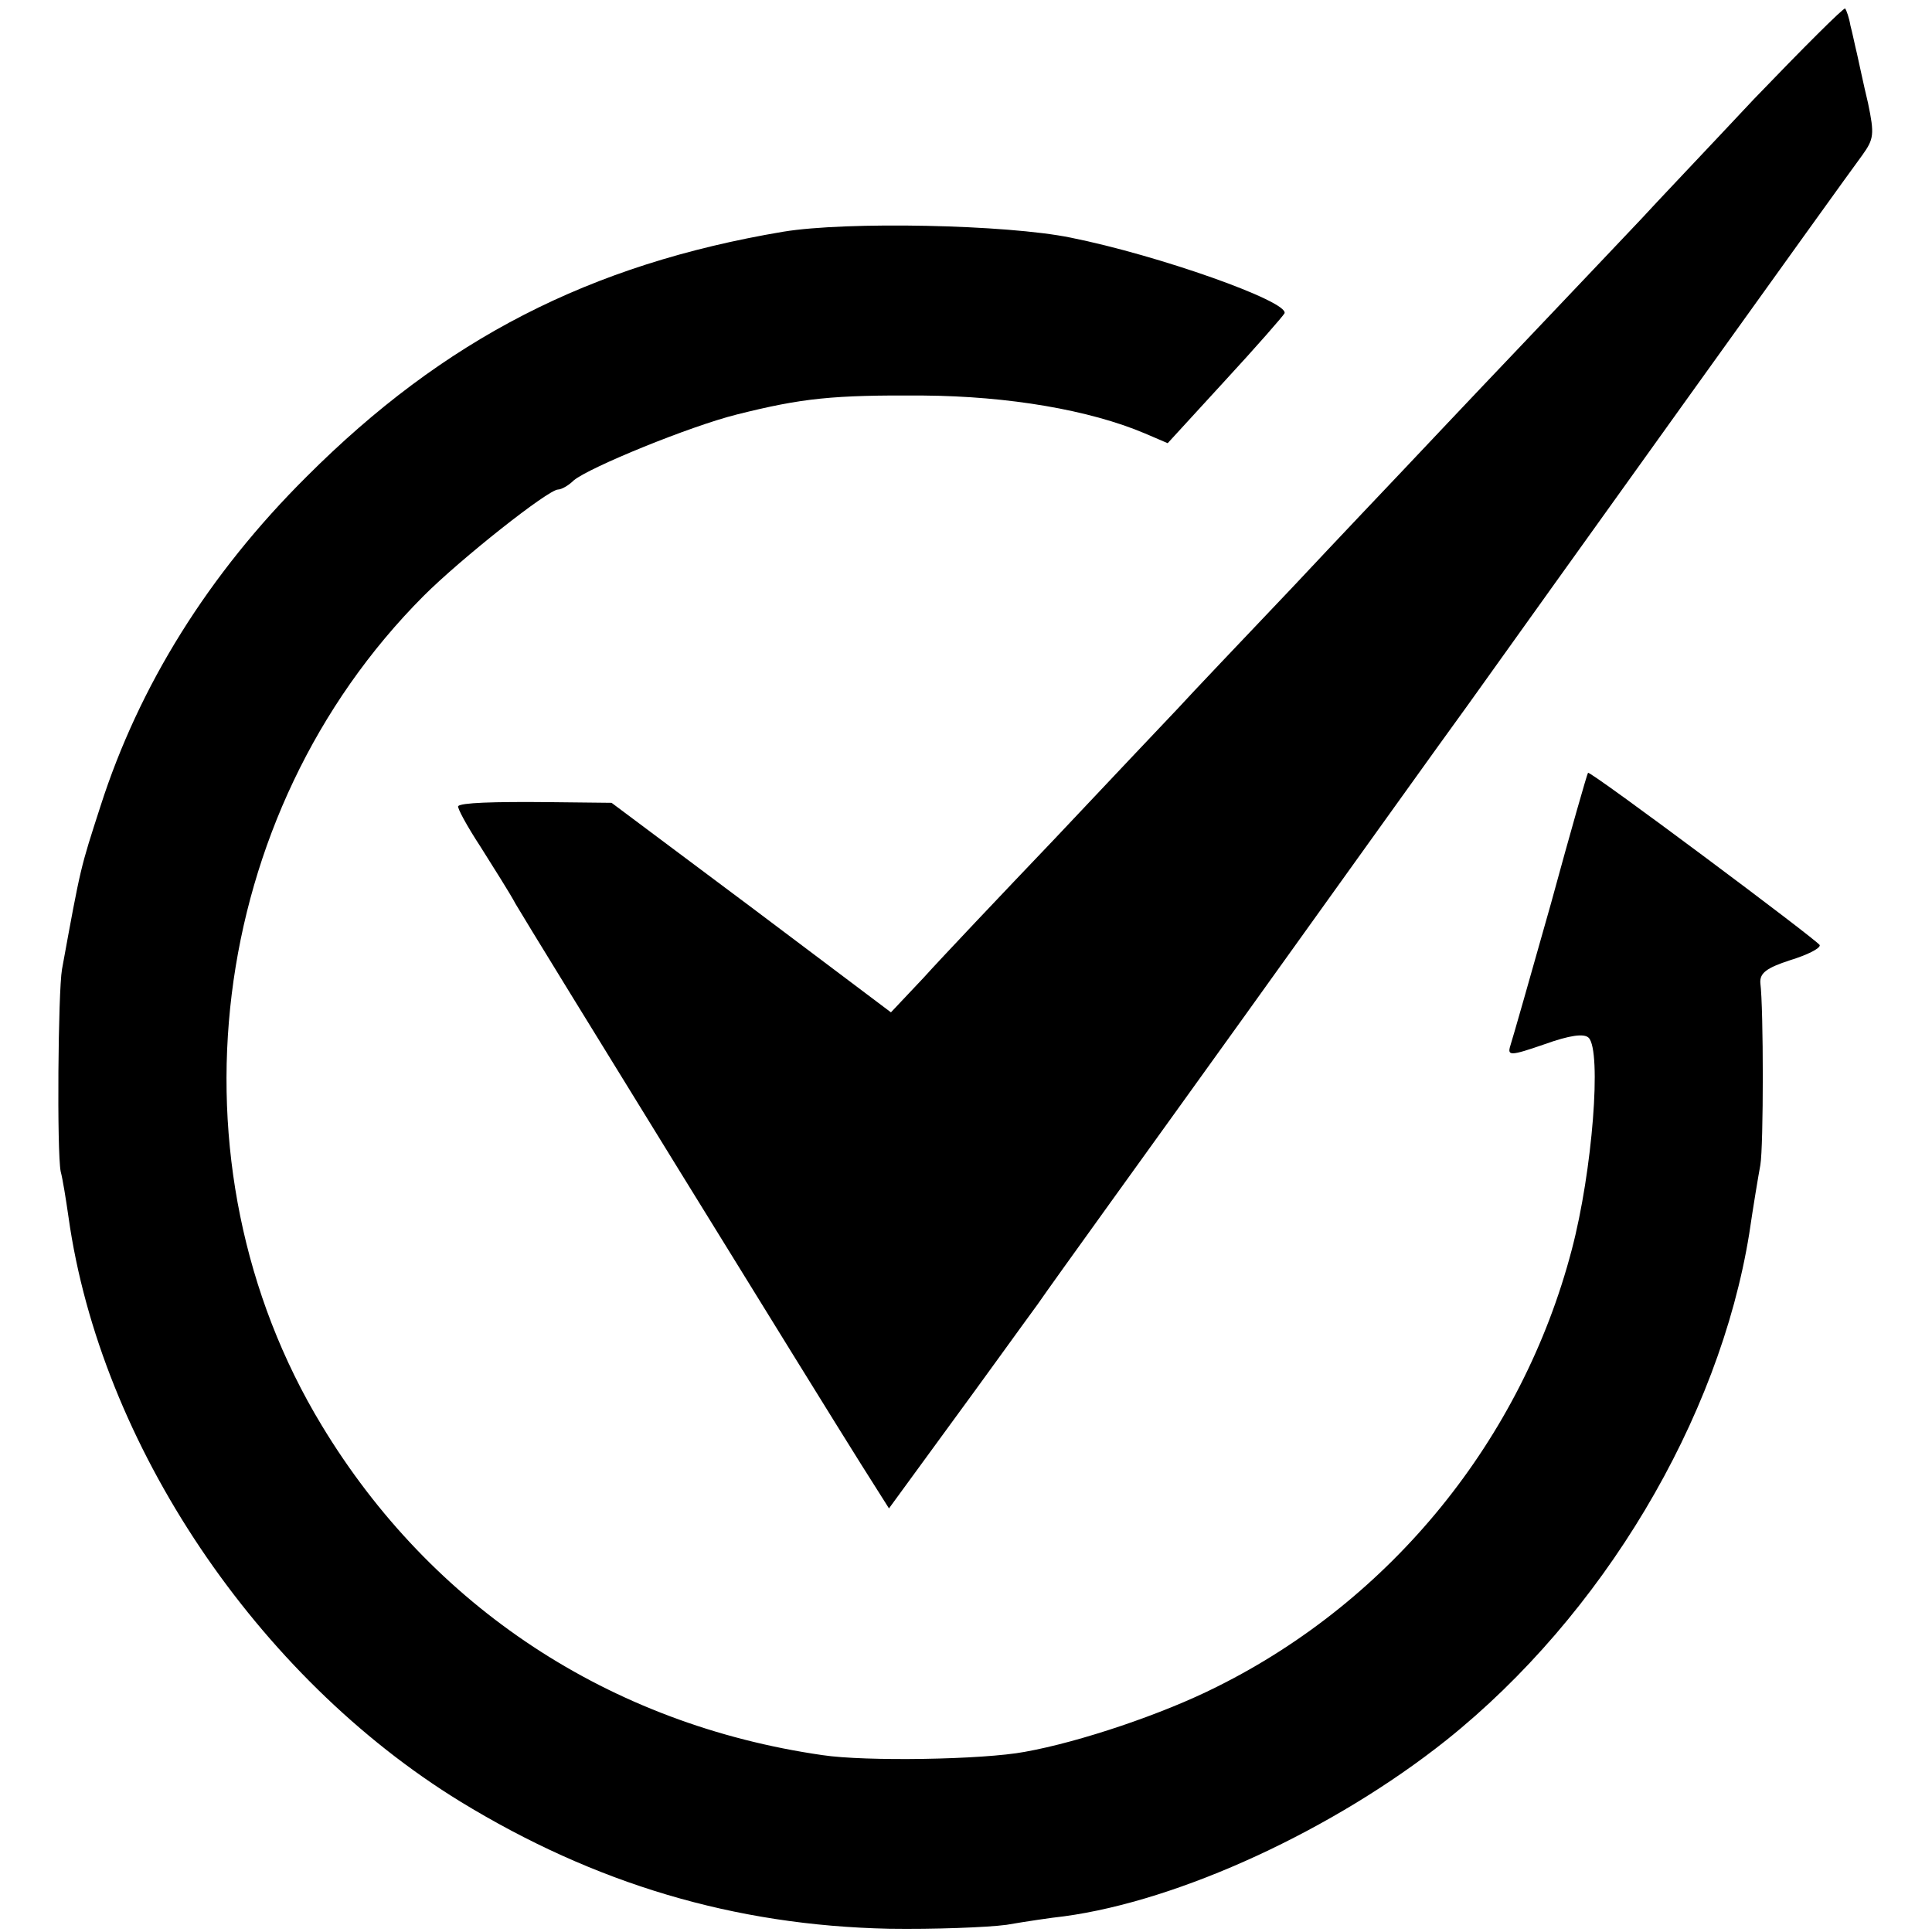
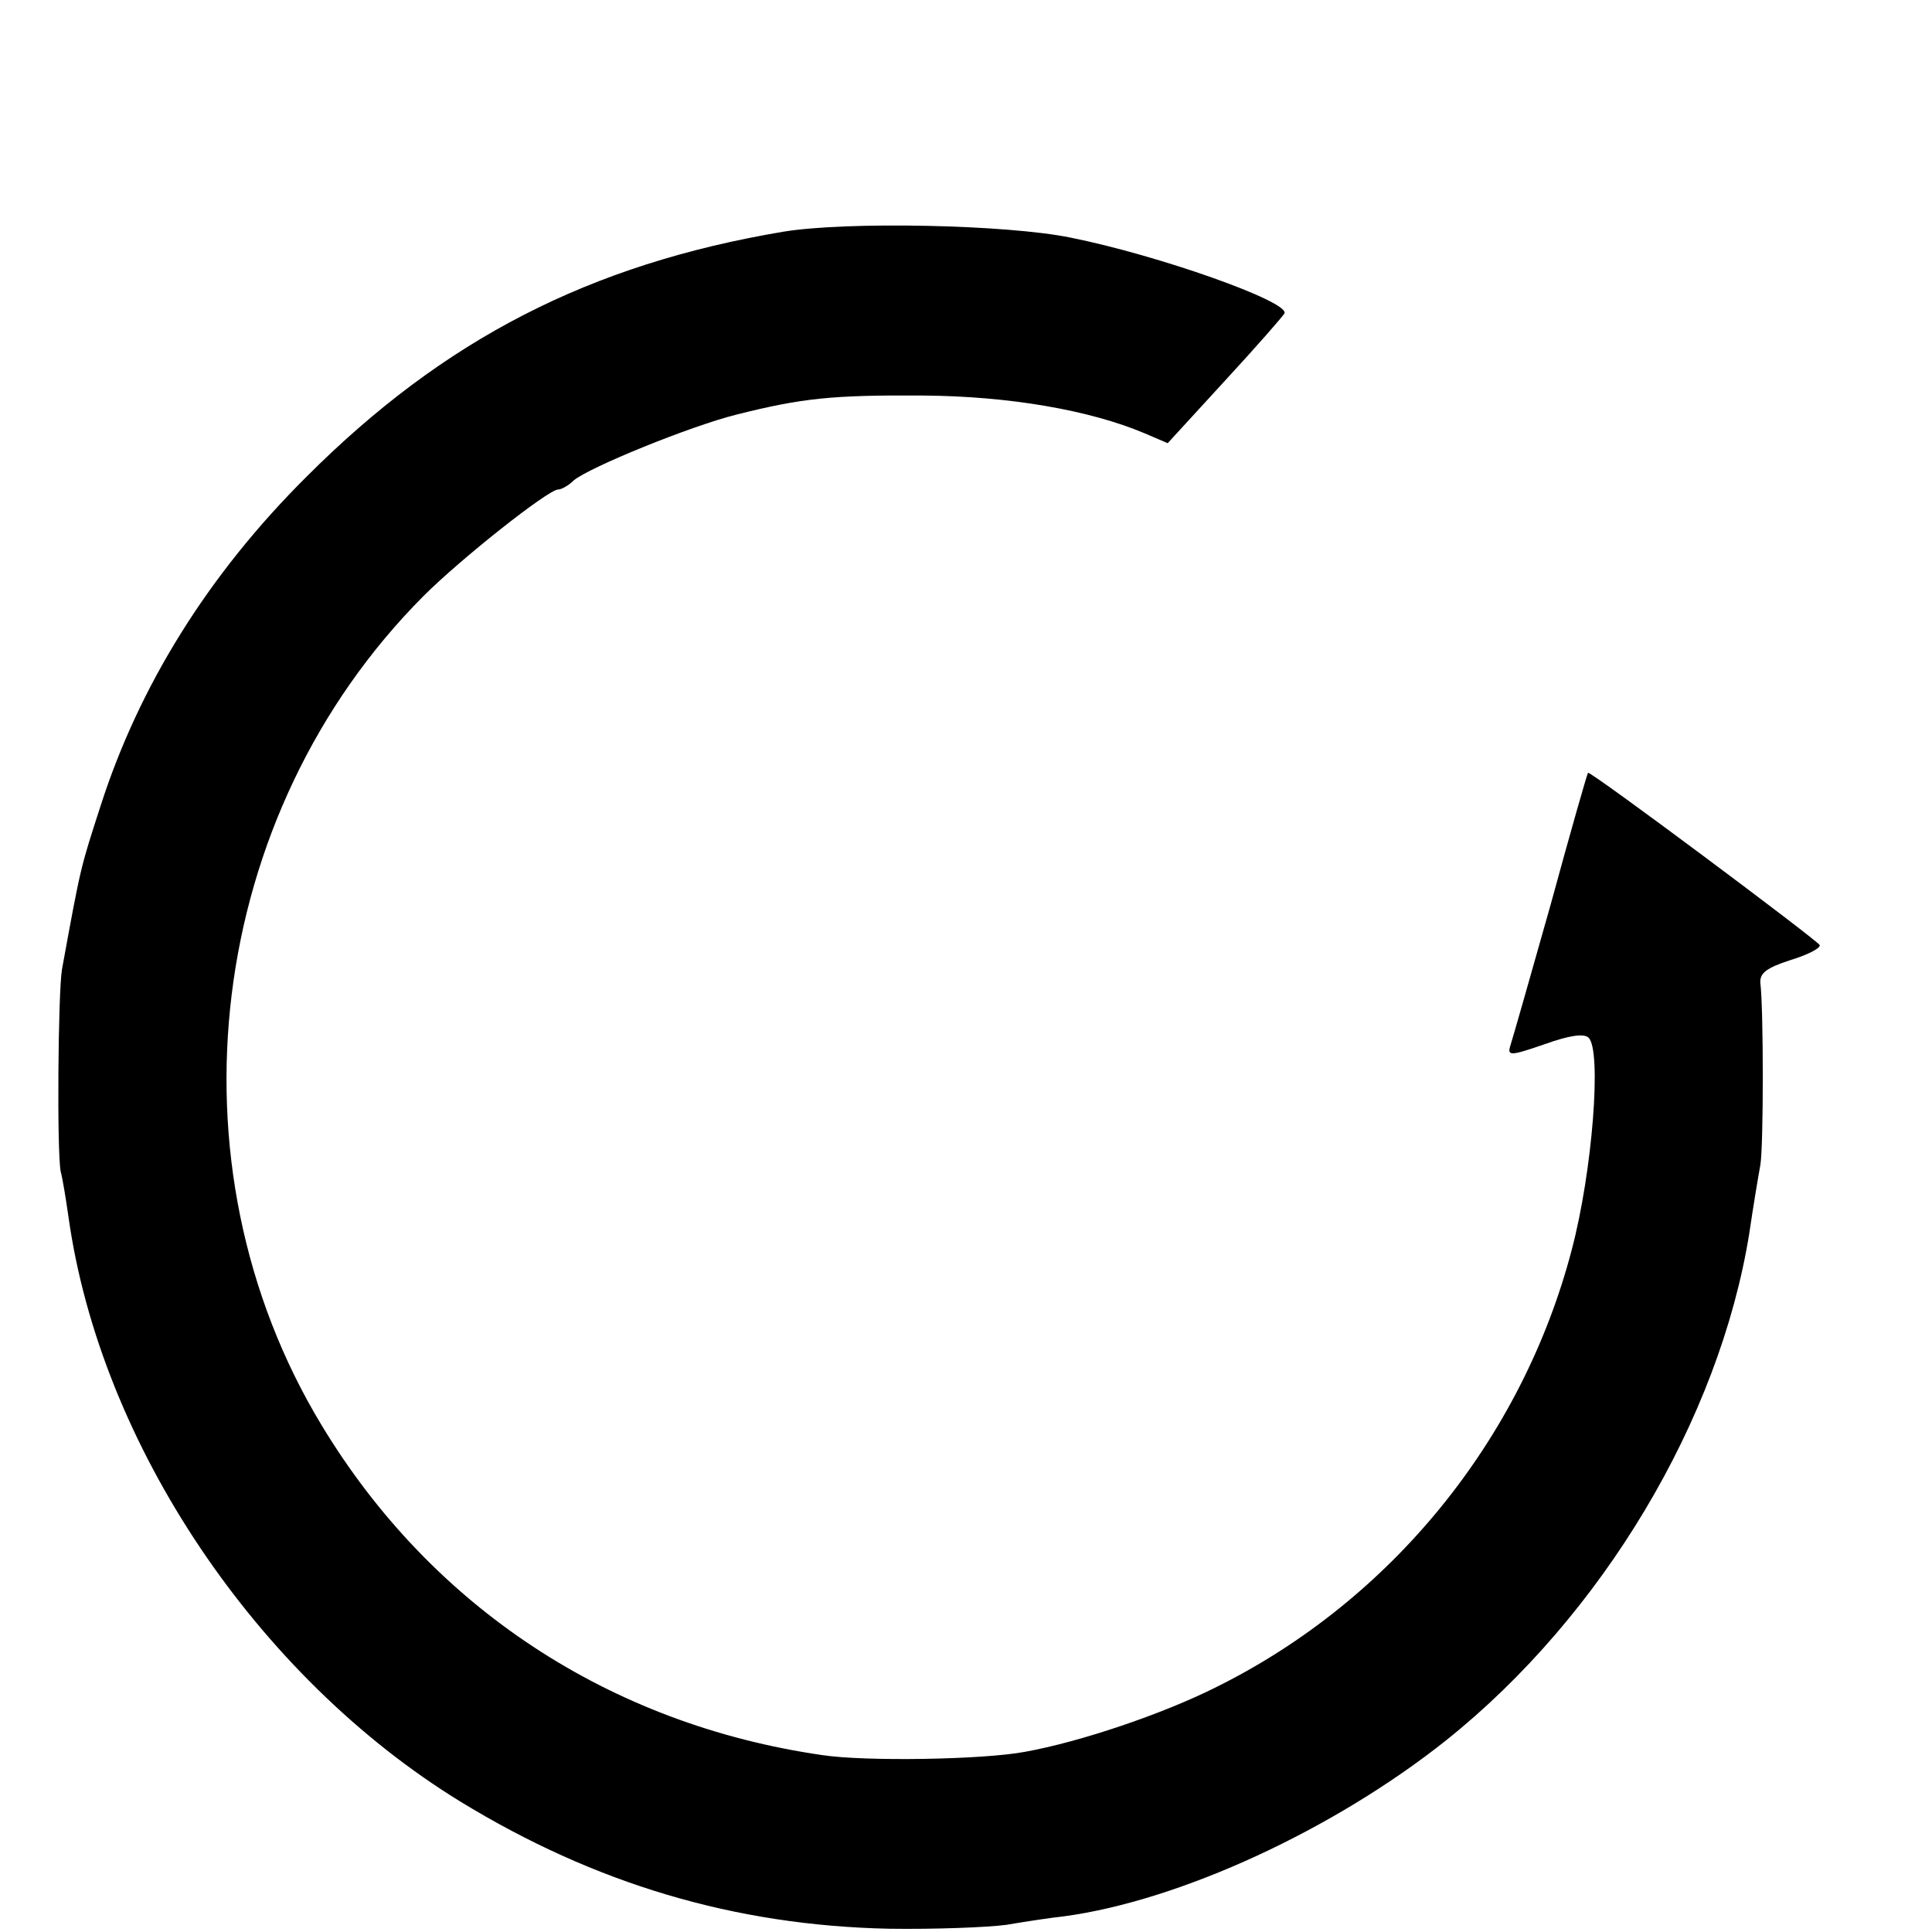
<svg xmlns="http://www.w3.org/2000/svg" version="1.0" width="296pt" height="296pt" viewBox="0 0 296 296" preserveAspectRatio="xMidYMid meet">
  <g transform="translate(0,296) scale(0.1,-0.1)" fill="#000000" stroke="none">
-     <path d="M2687 2808 c-74 -79 -152 -161 -172 -183 -21 -22 -104 -110 -185 -195 -81 -85 -162 -171 -180 -190 -18 -19 -95 -100 -170 -180 -76 -80 -155 -163 -175 -185 -21 -22 -106 -112 -189 -200 -83 -87 -174 -183 -201 -213 l-50 -53 -214 161 -214 160 -91 1 c-94 1 -139 -1 -144 -6 -2 -2 13 -30 34 -62 20 -32 45 -71 54 -88 22 -38 471 -766 529 -858 l43 -68 92 126 c50 68 111 153 136 187 24 35 168 234 318 443 150 209 303 423 341 475 97 136 580 810 604 842 18 25 19 32 9 80 -7 29 -14 63 -17 76 -3 12 -7 32 -10 43 -2 12 -6 23 -8 26 -2 2 -65 -61 -140 -139z" />
    <path d="M1200 2605 c-297 -50 -520 -165 -730 -375 -151 -150 -257 -321 -316 -505 -31 -96 -30 -91 -59 -250 -6 -34 -8 -280 -2 -310 3 -11 8 -42 12 -70 49 -348 289 -704 600 -895 206 -126 420 -190 657 -195 69 -1 150 2 180 6 29 5 69 11 88 13 178 24 414 133 586 270 239 191 418 491 464 776 6 41 14 89 17 105 5 29 5 240 0 279 -1 15 9 23 46 35 26 8 46 18 45 23 -3 7 -351 267 -355 264 -1 0 -27 -91 -57 -201 -31 -110 -59 -208 -62 -217 -5 -16 0 -16 52 2 39 14 61 17 68 10 20 -20 6 -204 -26 -325 -76 -290 -276 -536 -543 -669 -83 -42 -211 -85 -295 -100 -64 -12 -244 -15 -310 -5 -326 47 -599 227 -767 505 -243 401 -177 937 156 1271 57 57 191 163 206 163 5 0 16 6 24 14 24 20 178 83 250 101 100 25 146 30 286 29 130 -1 254 -22 339 -58 l35 -15 88 96 c48 52 89 99 91 103 7 18 -193 89 -328 116 -98 20 -343 25 -440 9z" />
  </g>
</svg>